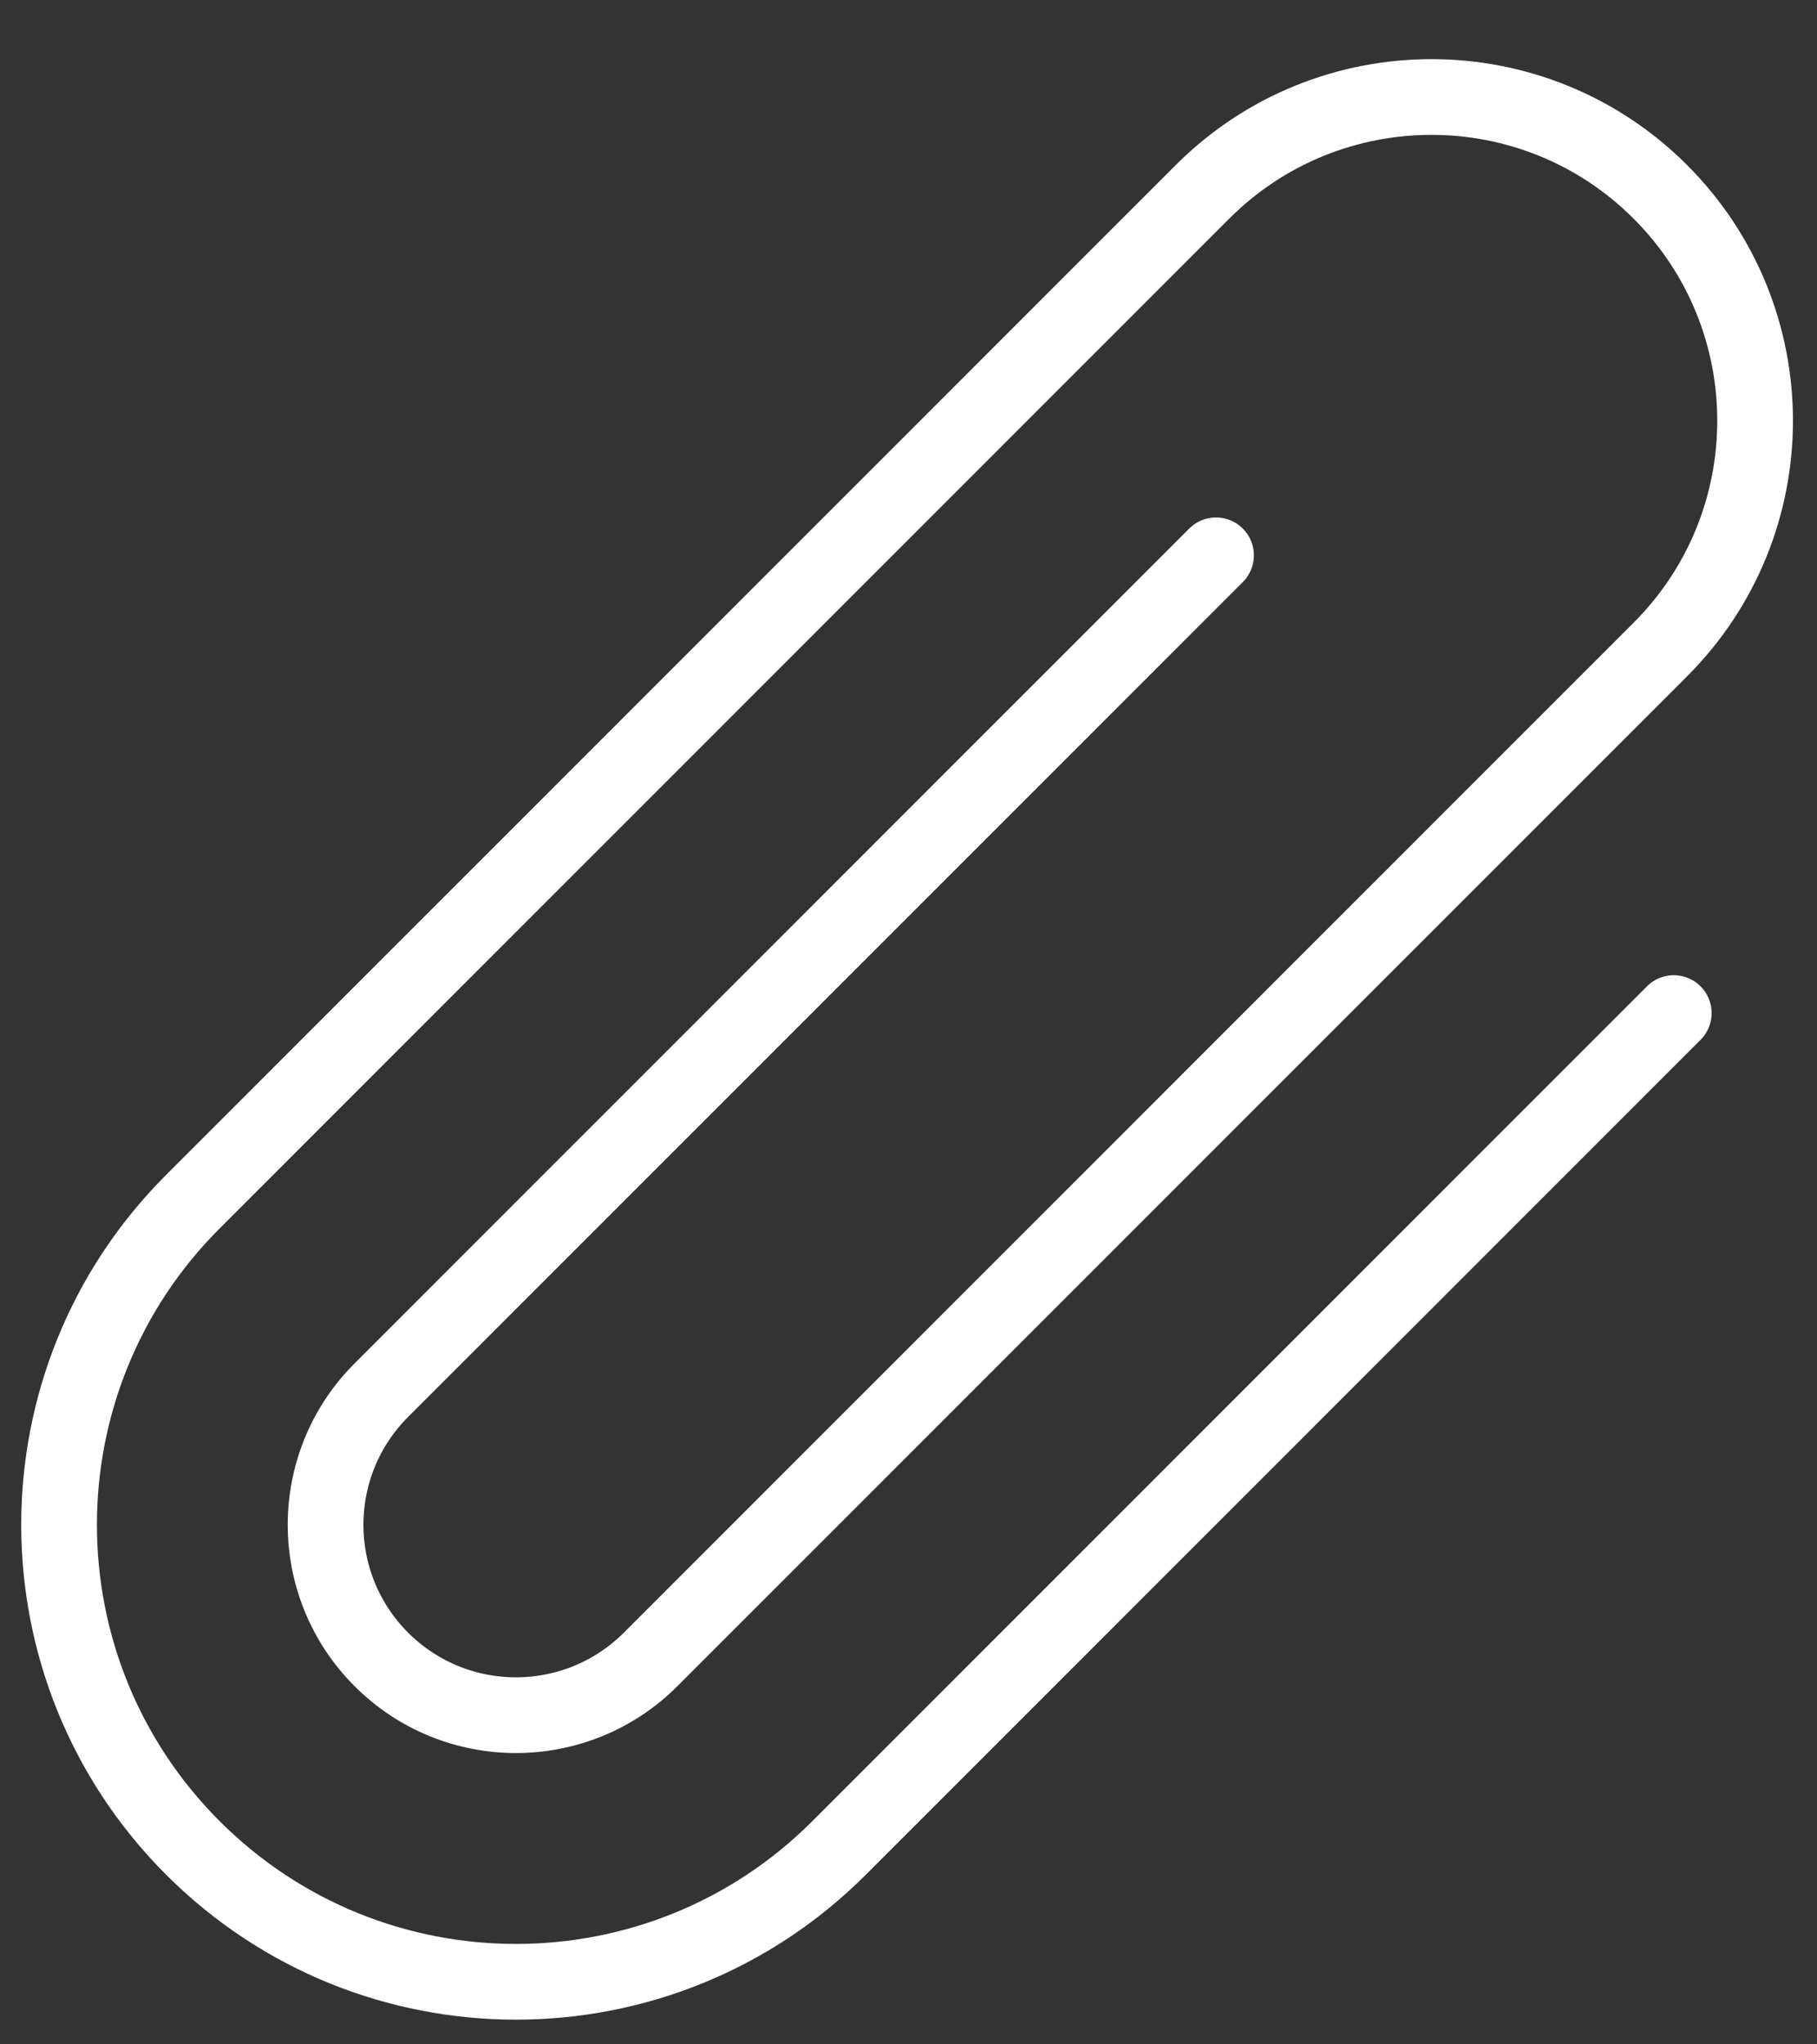
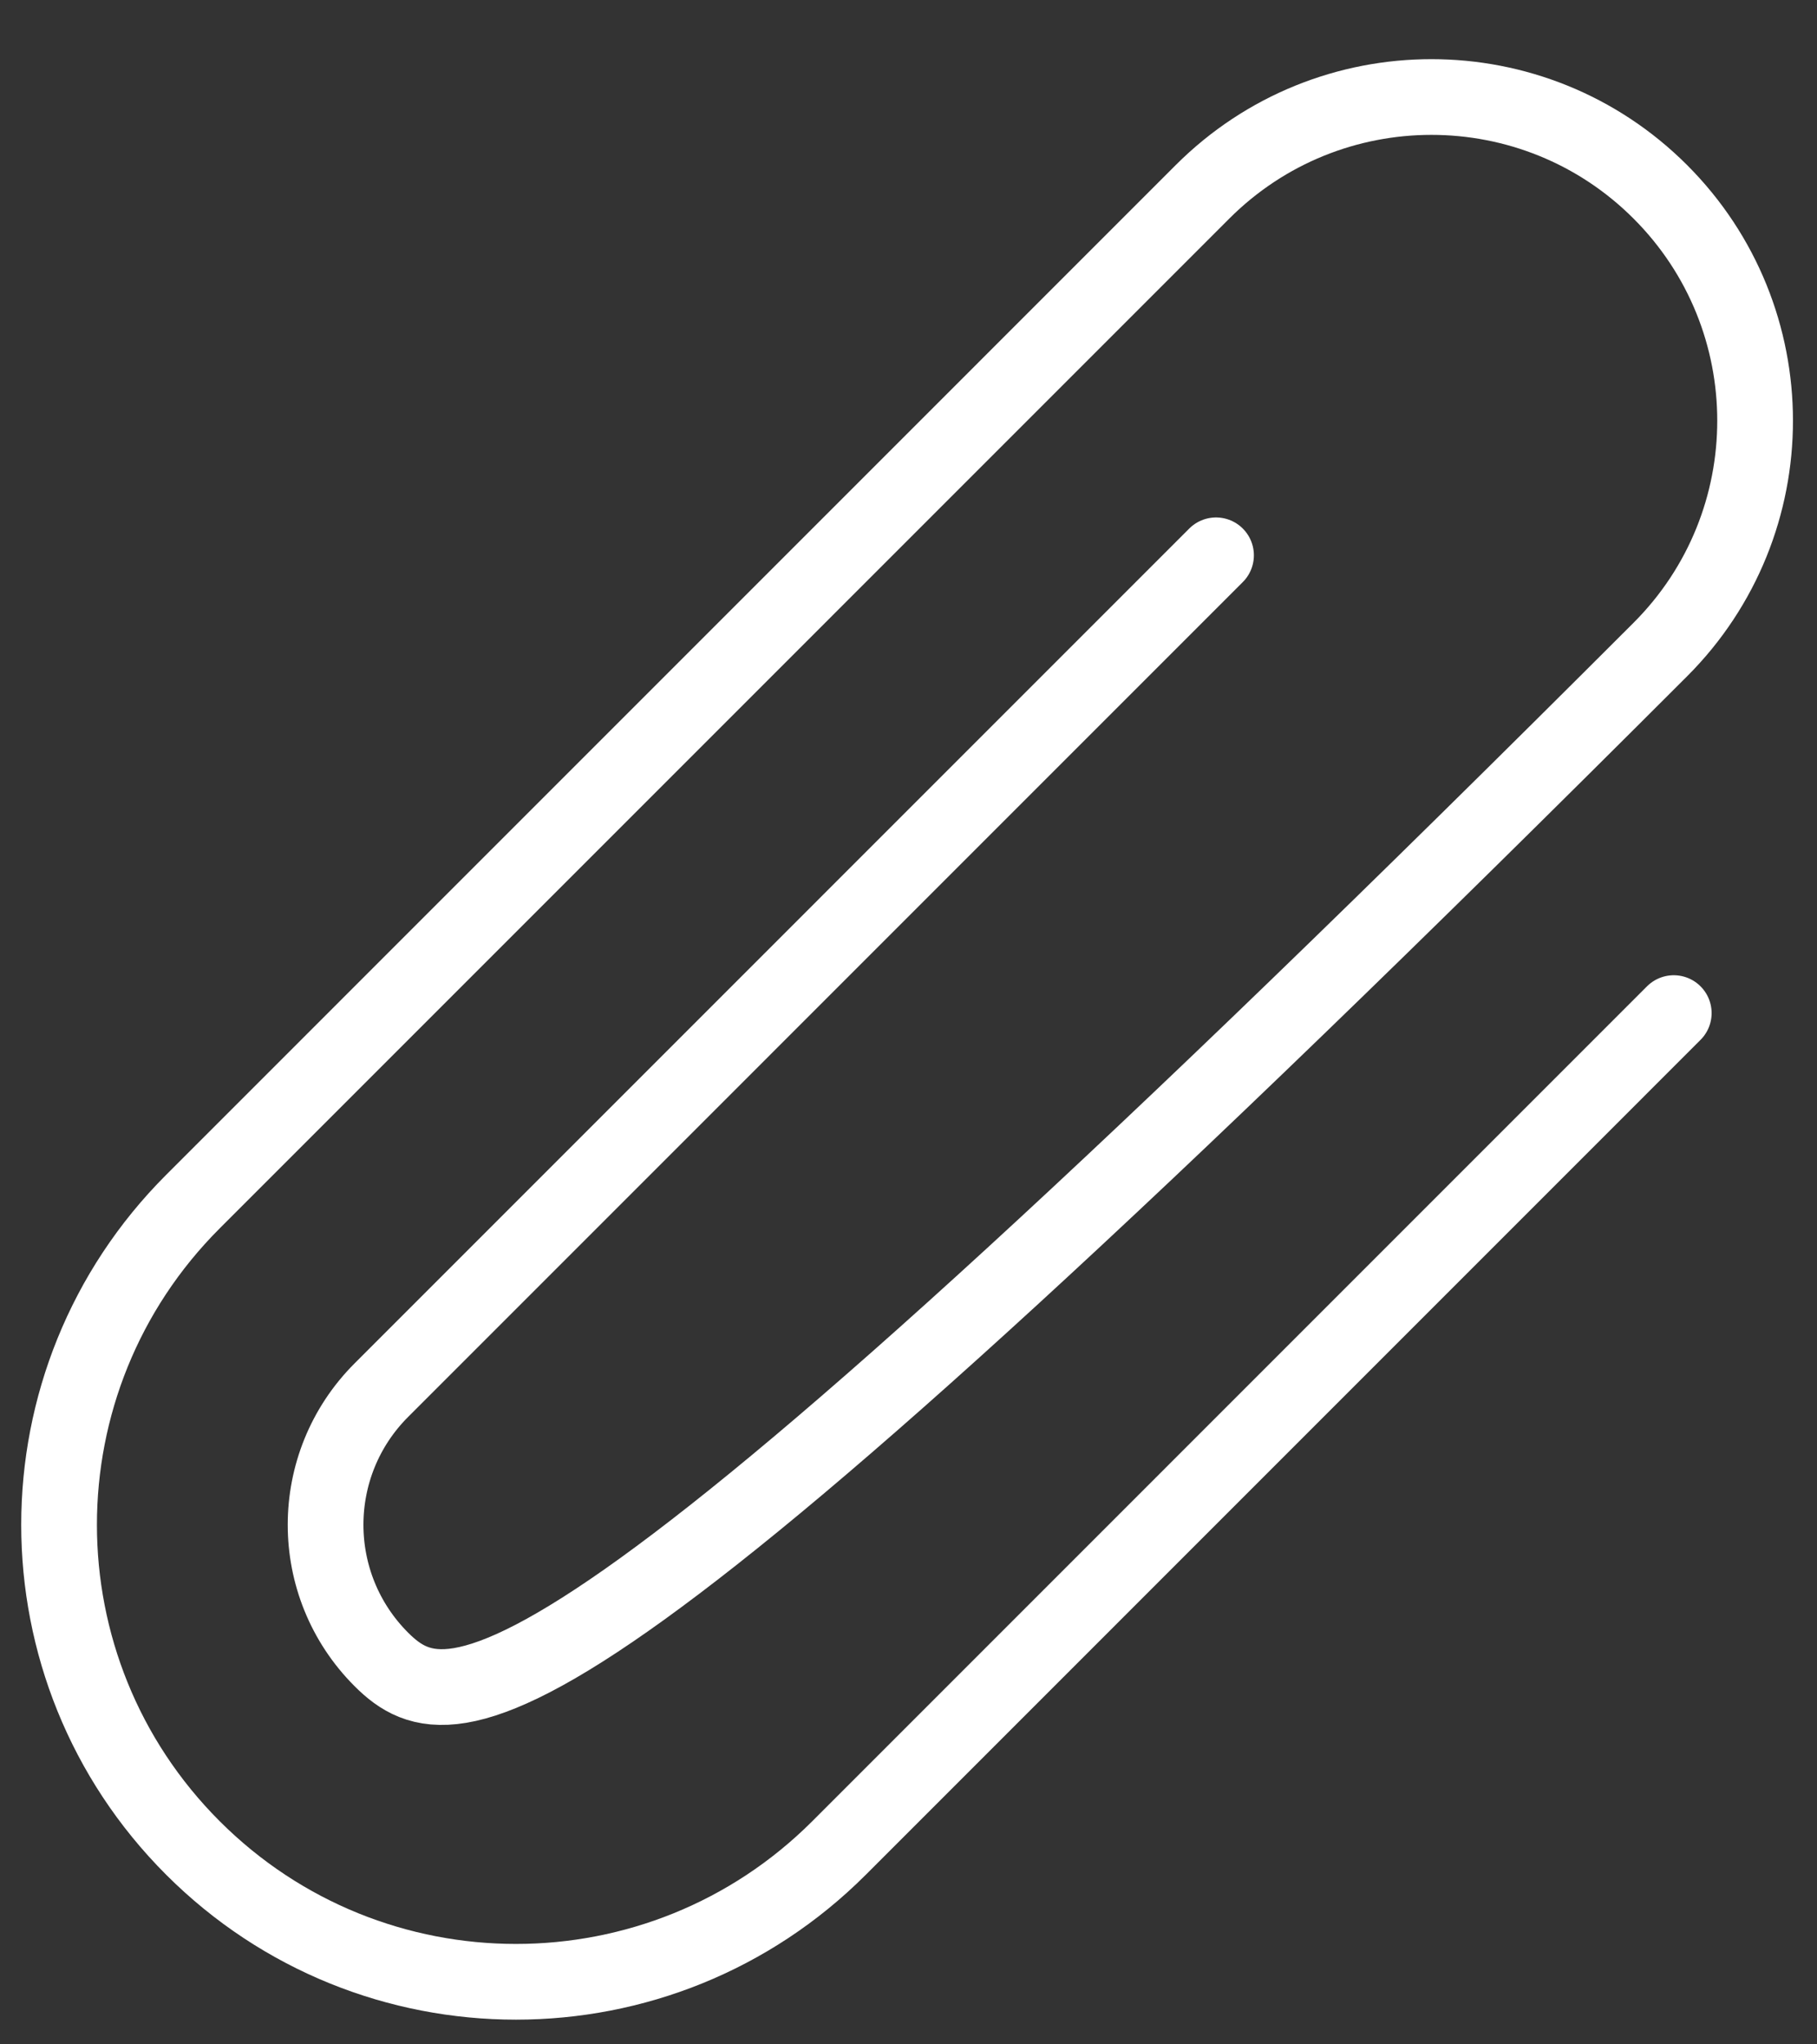
<svg xmlns="http://www.w3.org/2000/svg" width="24" height="27" viewBox="0 0 24 27" fill="none">
  <rect x="0" y="0" width="24" height="27" fill="#333333" stroke="none" />
-   <path d="M22.108 13.38L11.083 24.406C8.726 26.763 4.905 26.763 2.548 24.406C0.191 22.049 0.191 18.227 2.548 15.87L15.884 2.533C17.554 0.864 20.261 0.864 21.93 2.533C23.6 4.203 23.6 6.91 21.93 8.579L8.594 21.916C7.611 22.898 6.019 22.898 5.037 21.916L5.037 21.916C4.055 20.934 4.055 19.342 5.037 18.36L16.062 7.334" stroke="white" stroke-miterlimit="10" stroke-linecap="round" stroke-linejoin="round" />
+   <path d="M22.108 13.38L11.083 24.406C8.726 26.763 4.905 26.763 2.548 24.406C0.191 22.049 0.191 18.227 2.548 15.87L15.884 2.533C17.554 0.864 20.261 0.864 21.93 2.533C23.6 4.203 23.6 6.91 21.93 8.579C7.611 22.898 6.019 22.898 5.037 21.916L5.037 21.916C4.055 20.934 4.055 19.342 5.037 18.36L16.062 7.334" stroke="white" stroke-miterlimit="10" stroke-linecap="round" stroke-linejoin="round" />
</svg>